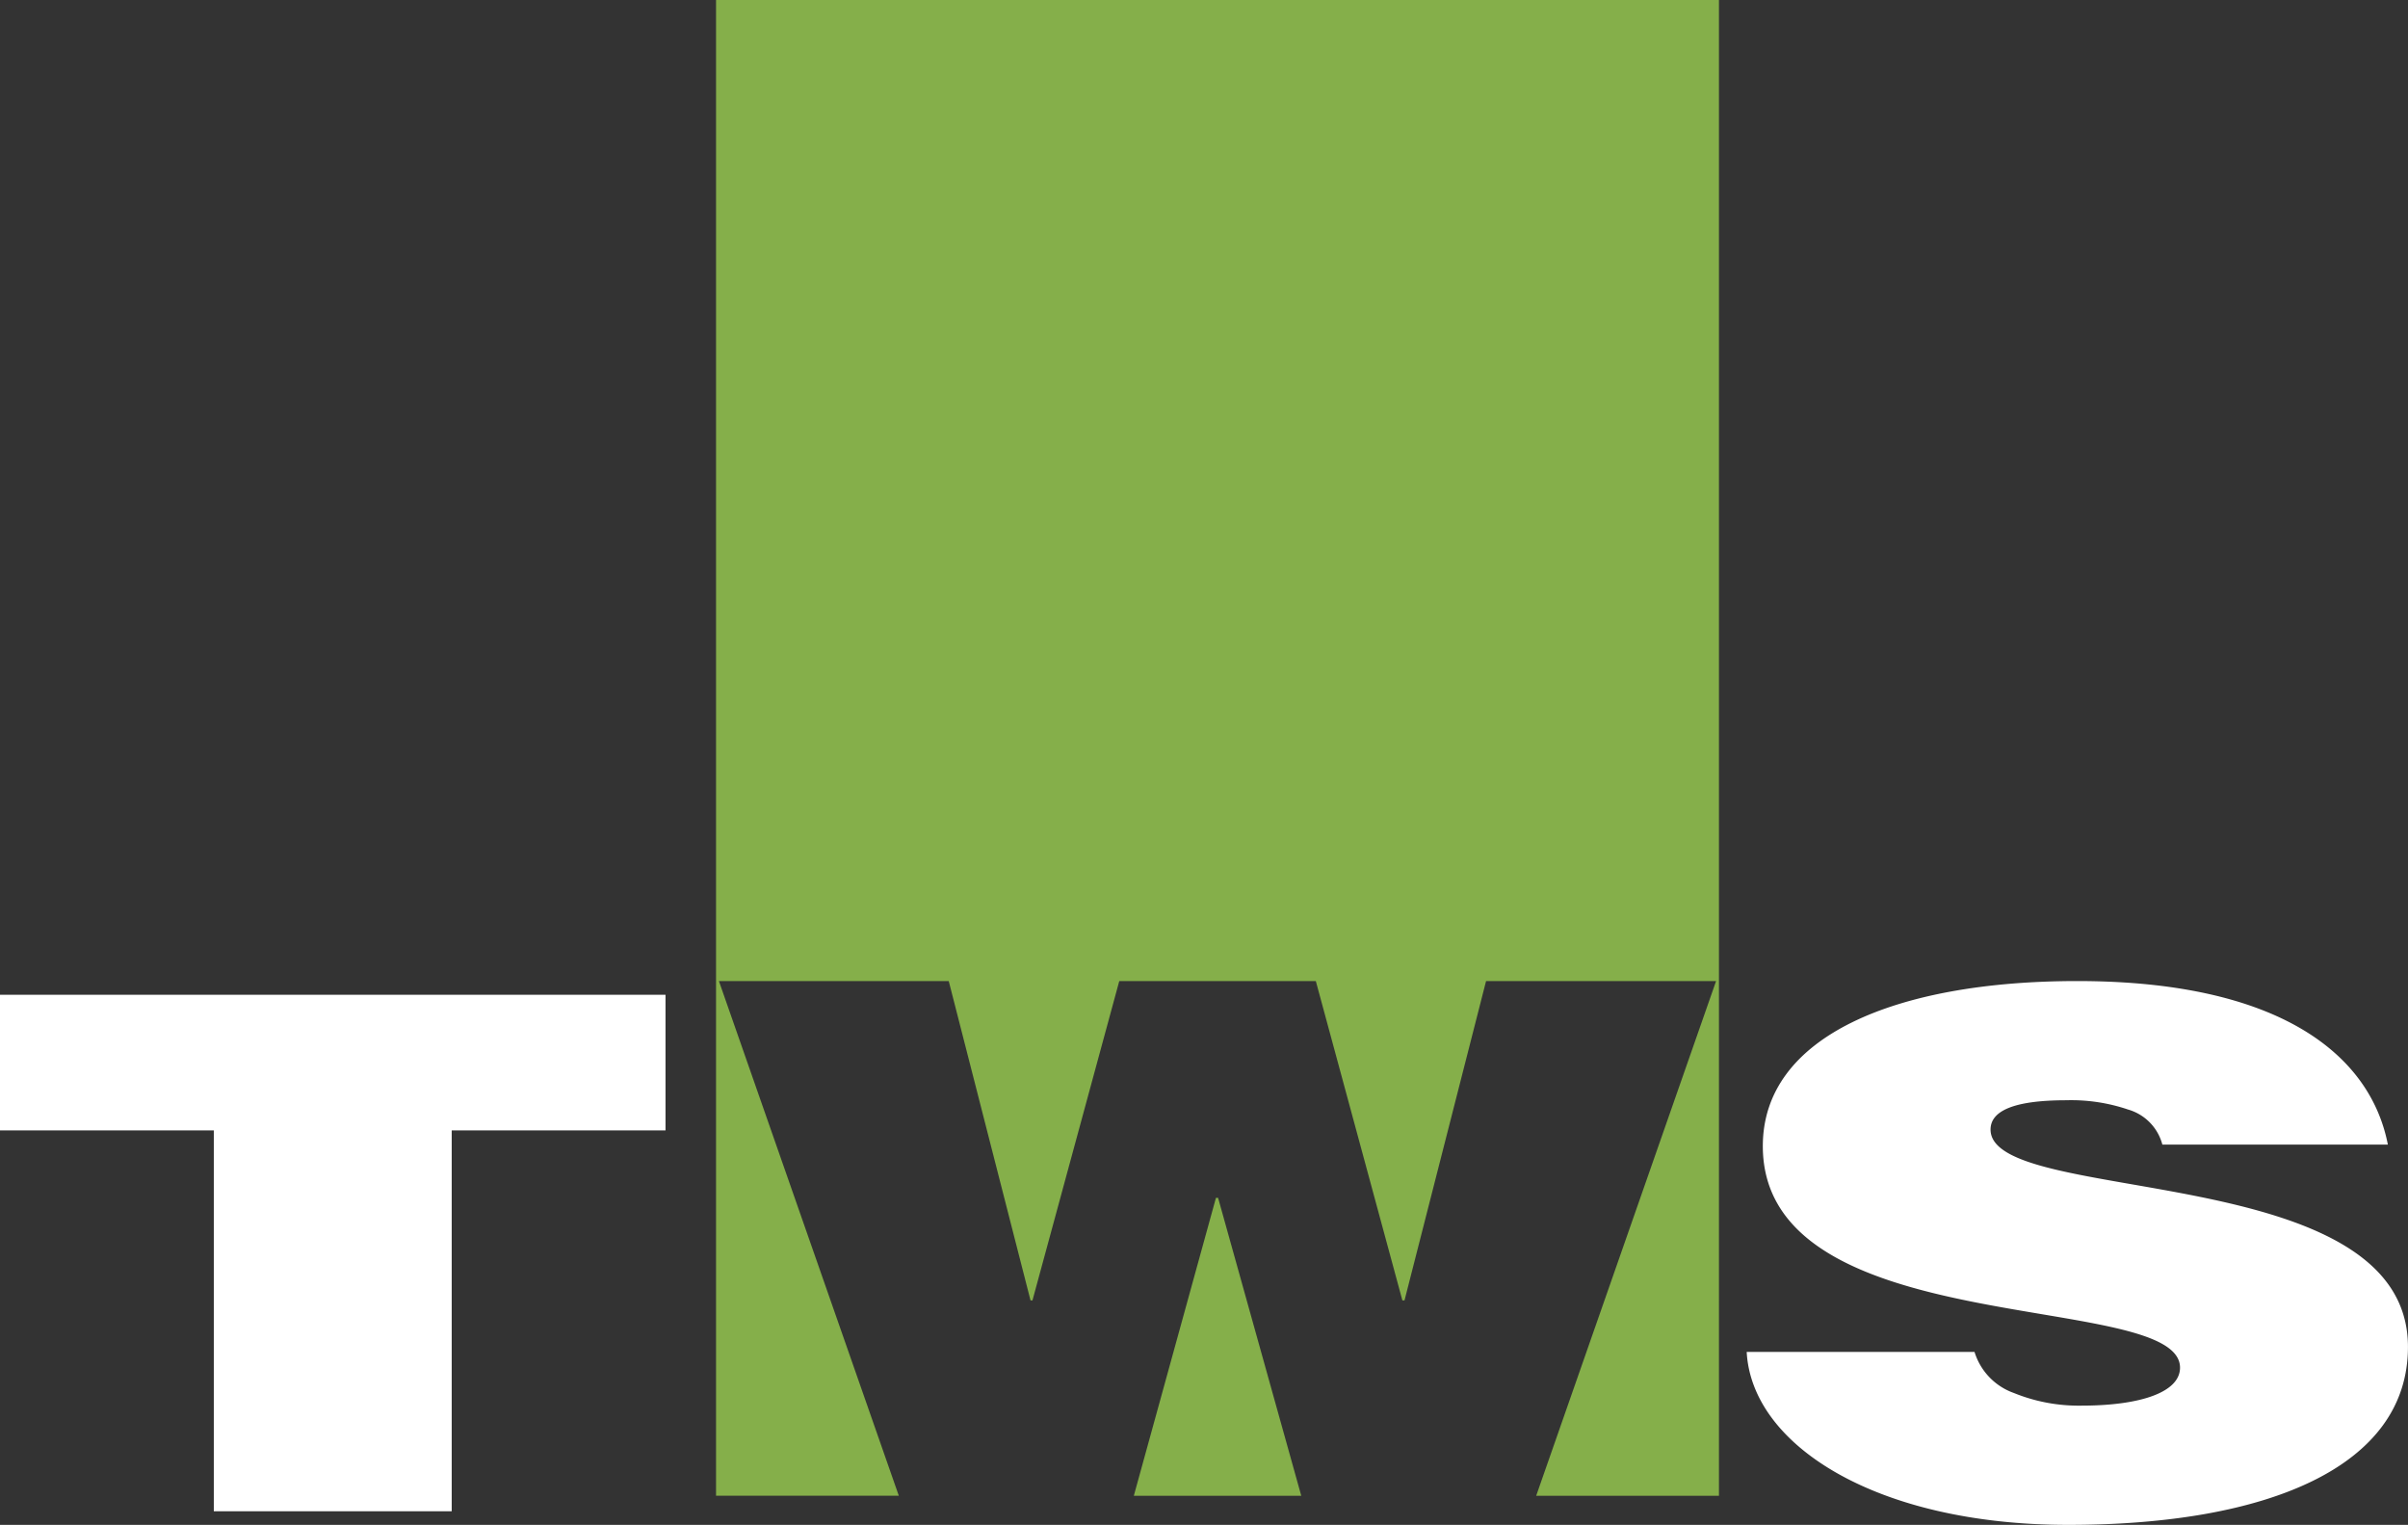
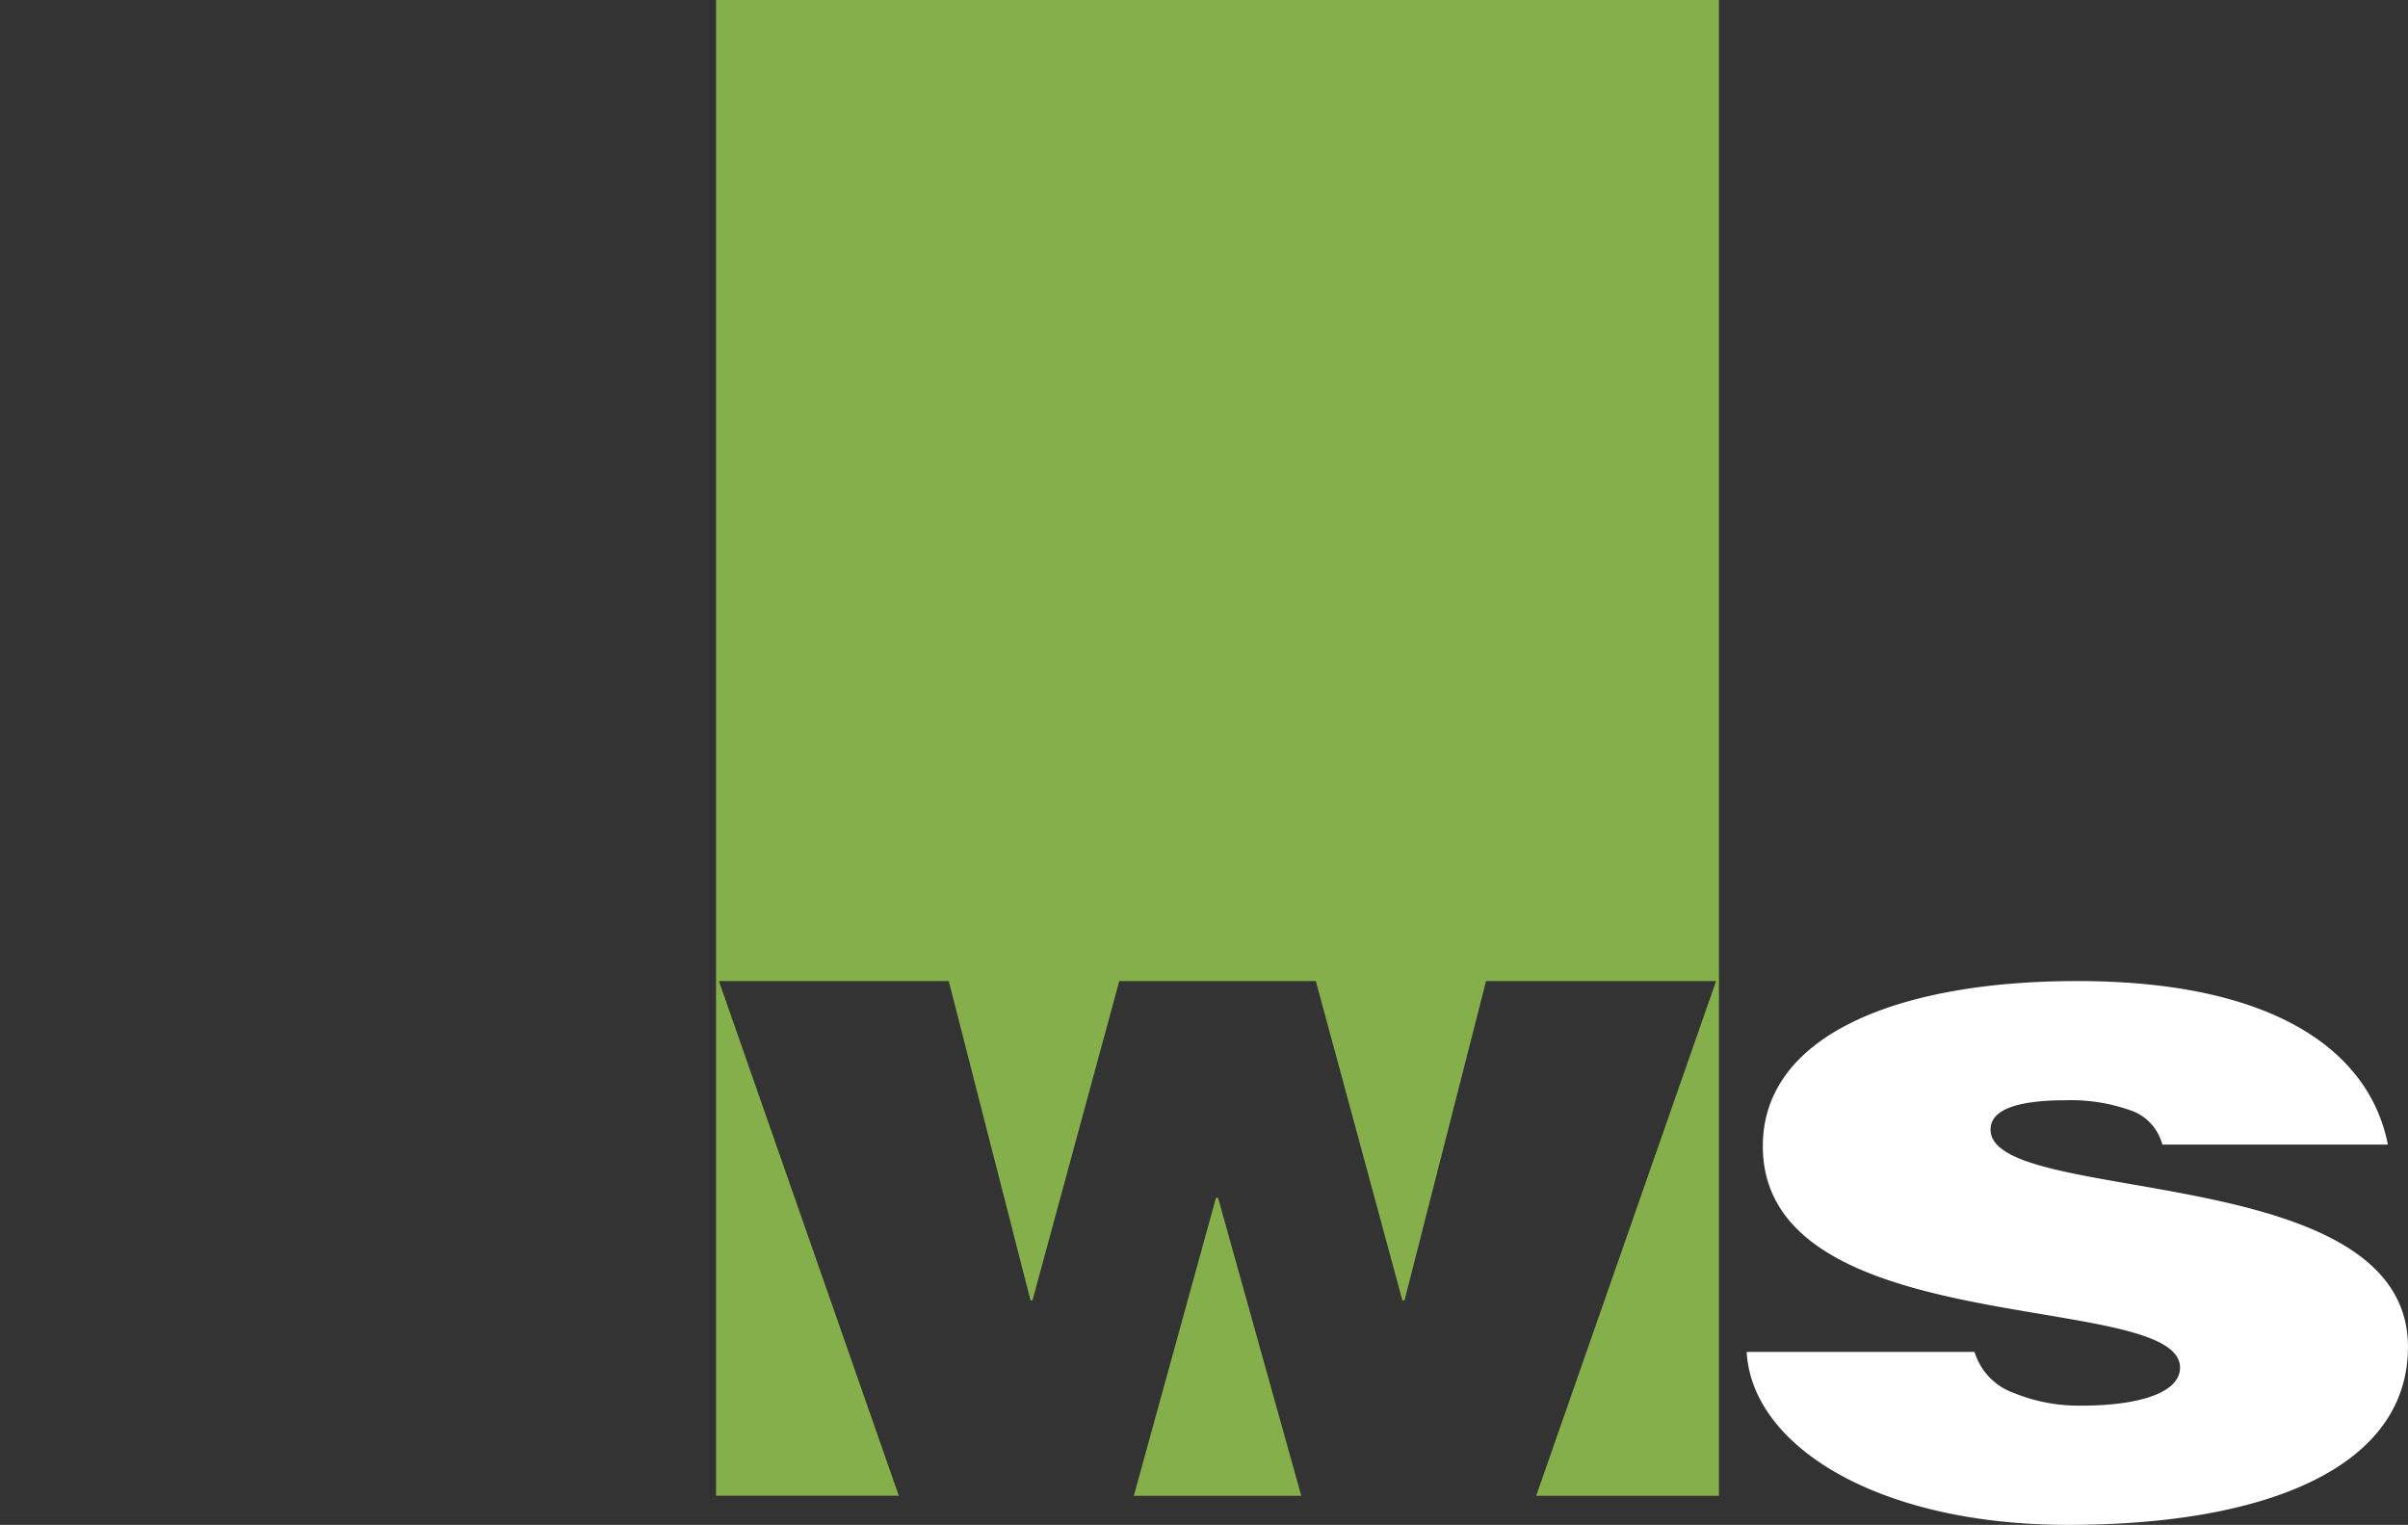
<svg xmlns="http://www.w3.org/2000/svg" width="133.176" height="84.32" viewBox="0 0 133.176 84.32">
  <rect x="0" y="0" width="133.176" height="84.32" fill="#333333" stroke="none" />
  <g id="Group_12664" data-name="Group 12664" transform="translate(-80 -2486.02)">
    <g id="Layer_2" data-name="Layer 2" transform="translate(80 2486.02)">
-       <path id="_Path_" data-name="&lt;Path&gt;" d="M0,517.1H36.807v7.5H24.982v21.059H11.825V524.6H0Z" transform="translate(0 -462.092)" fill="#fff" />
      <path id="_Path_2" data-name="&lt;Path&gt;" d="M592.76,622.4l4.6,16.474H588.1l4.542-16.474Z" transform="translate(-525.393 -556.164)" fill="#85af4a" />
      <path id="_Path_3" data-name="&lt;Path&gt;" d="M426.867,83.91H416.759l9.948-28.458H413.986l-4.51,17.657h-.117l-4.787-17.657H393.7l-4.8,17.657h-.107L384.27,55.451H371.56l9.948,28.458H371.4V1.2h55.467Z" transform="translate(-331.799 -1.2)" fill="#85af4a" />
      <path id="_Path_4" data-name="&lt;Path&gt;" d="M928.988,519.042a2.742,2.742,0,0,0-1.9-1.941,9.79,9.79,0,0,0-3.412-.512c-2.9,0-4.19.586-4.19,1.621,0,4.265,23.085,1.631,23.085,12.017,0,6.622-7.741,9.842-18.787,9.842-10.6,0-17.508-4.4-17.785-9.564h12.6a3.5,3.5,0,0,0,2.175,2.271,9.517,9.517,0,0,0,3.732.7c3.284,0,5.459-.746,5.459-2.1,0-4.318-23.074-1.344-23.074-12.251,0-6.078,7.357-9.127,17.391-9.127,11.153,0,16.207,4.052,17.177,9.042Z" transform="translate(-809.397 -455.749)" fill="#fff" />
    </g>
  </g>
</svg>